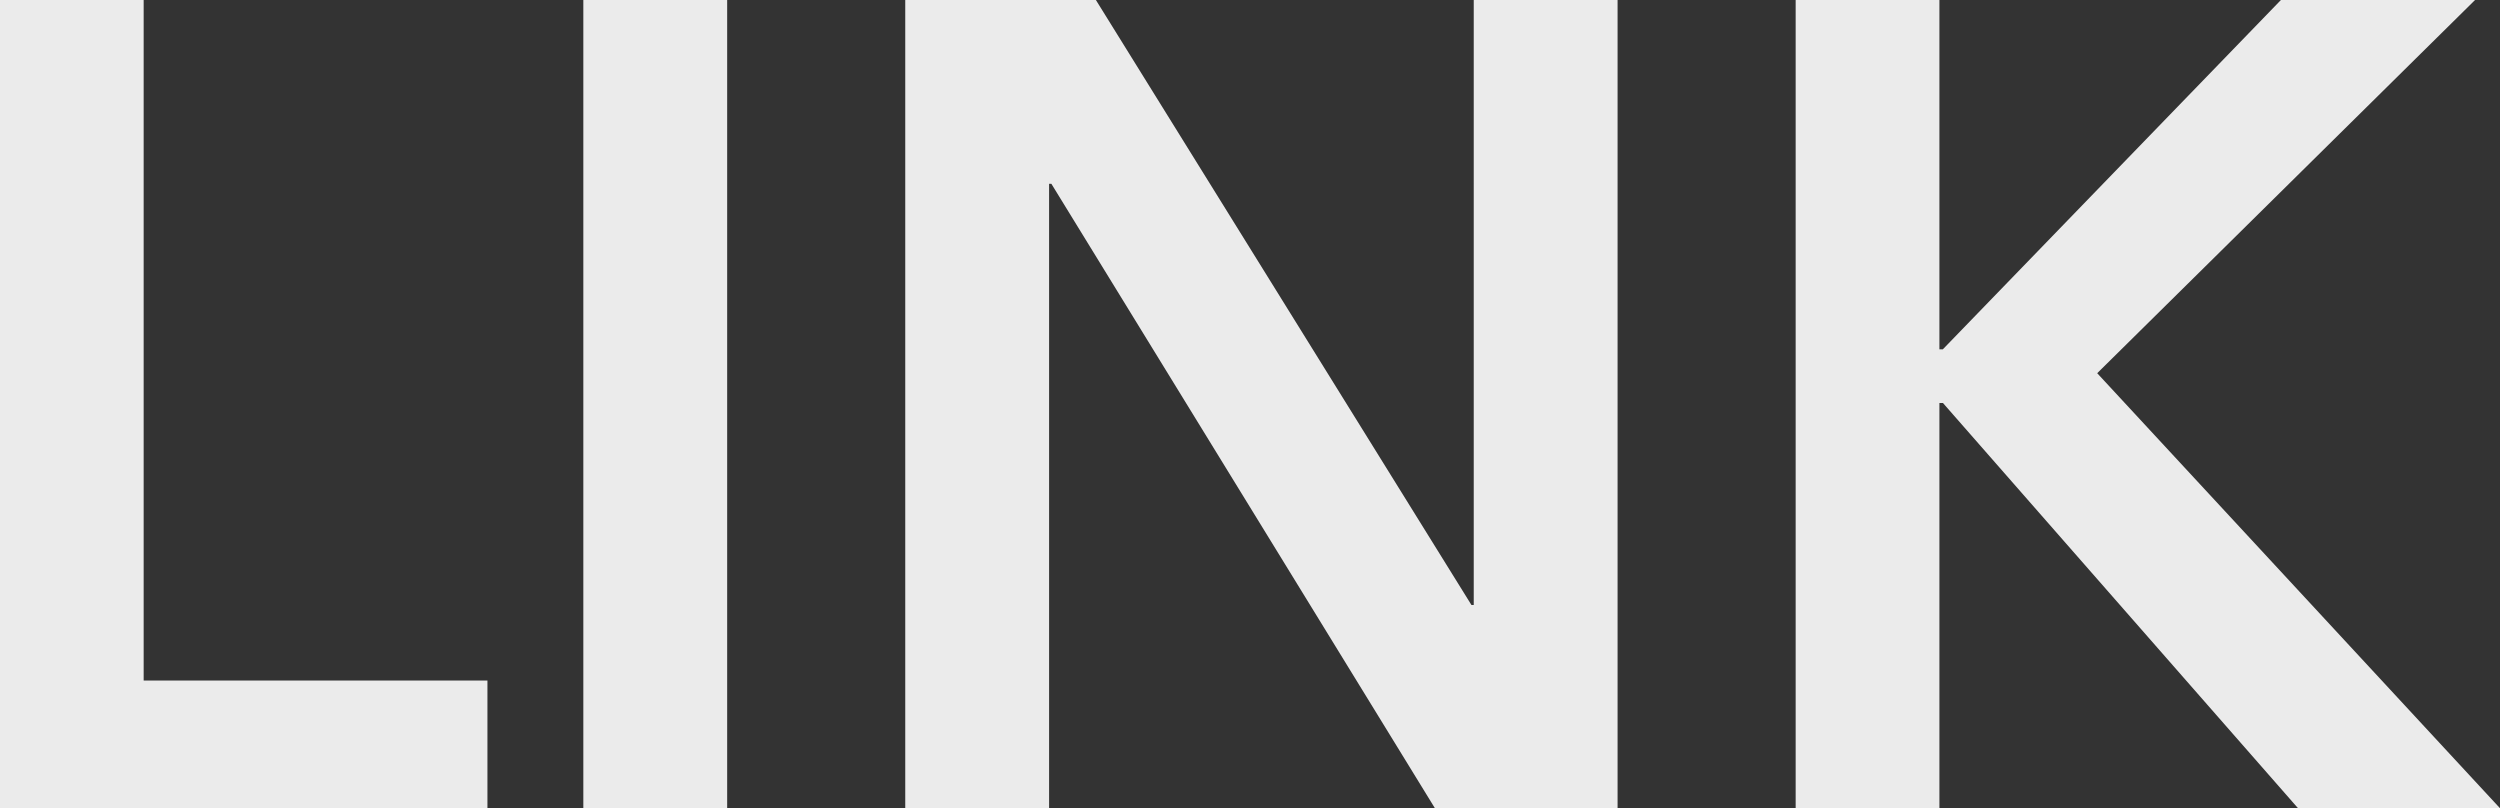
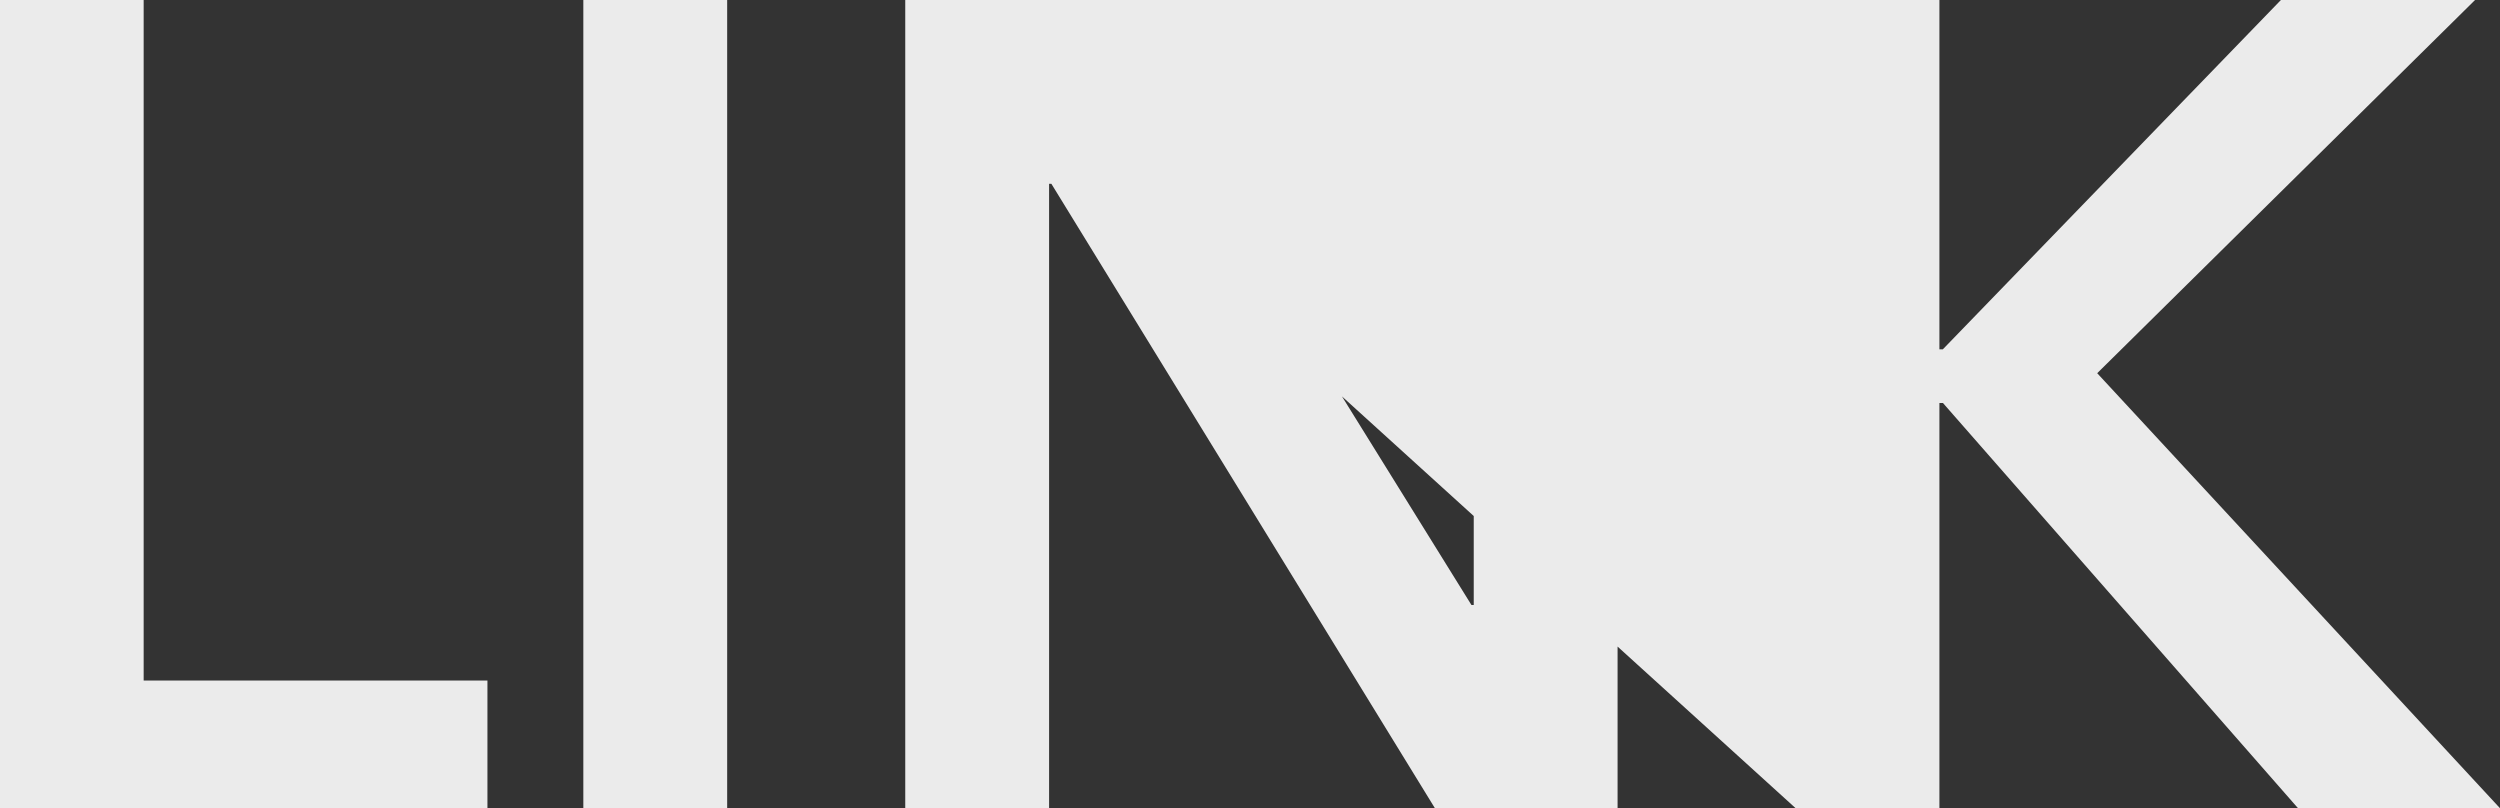
<svg xmlns="http://www.w3.org/2000/svg" width="56.94" height="18.408" viewBox="0 0 56.94 18.408">
  <rect x="0" y="0" width="56.94" height="18.408" fill="#333333" stroke="none" />
-   <path id="sitemap__heading--09" d="M2.028,7.592H5.3v15.5H13.13V26H2.028Zm13.286,0H18.59V26H15.314Zm7.332,0h4.342l8.554,13.78h.052V7.592H38.87V26H34.71L25.974,11.778h-.052V26H22.646Zm20.28,0H46.2v7.956h.078l7.7-7.956H58.4l-8.606,8.5L58.968,26h-4.6L46.28,16.77H46.2V26H42.926Z" transform="translate(-2.028 -7.592)" fill="#ebebeb" />
+   <path id="sitemap__heading--09" d="M2.028,7.592H5.3v15.5H13.13V26H2.028Zm13.286,0H18.59V26H15.314Zm7.332,0h4.342l8.554,13.78h.052V7.592H38.87V26H34.71L25.974,11.778h-.052V26H22.646ZH46.2v7.956h.078l7.7-7.956H58.4l-8.606,8.5L58.968,26h-4.6L46.28,16.77H46.2V26H42.926Z" transform="translate(-2.028 -7.592)" fill="#ebebeb" />
</svg>